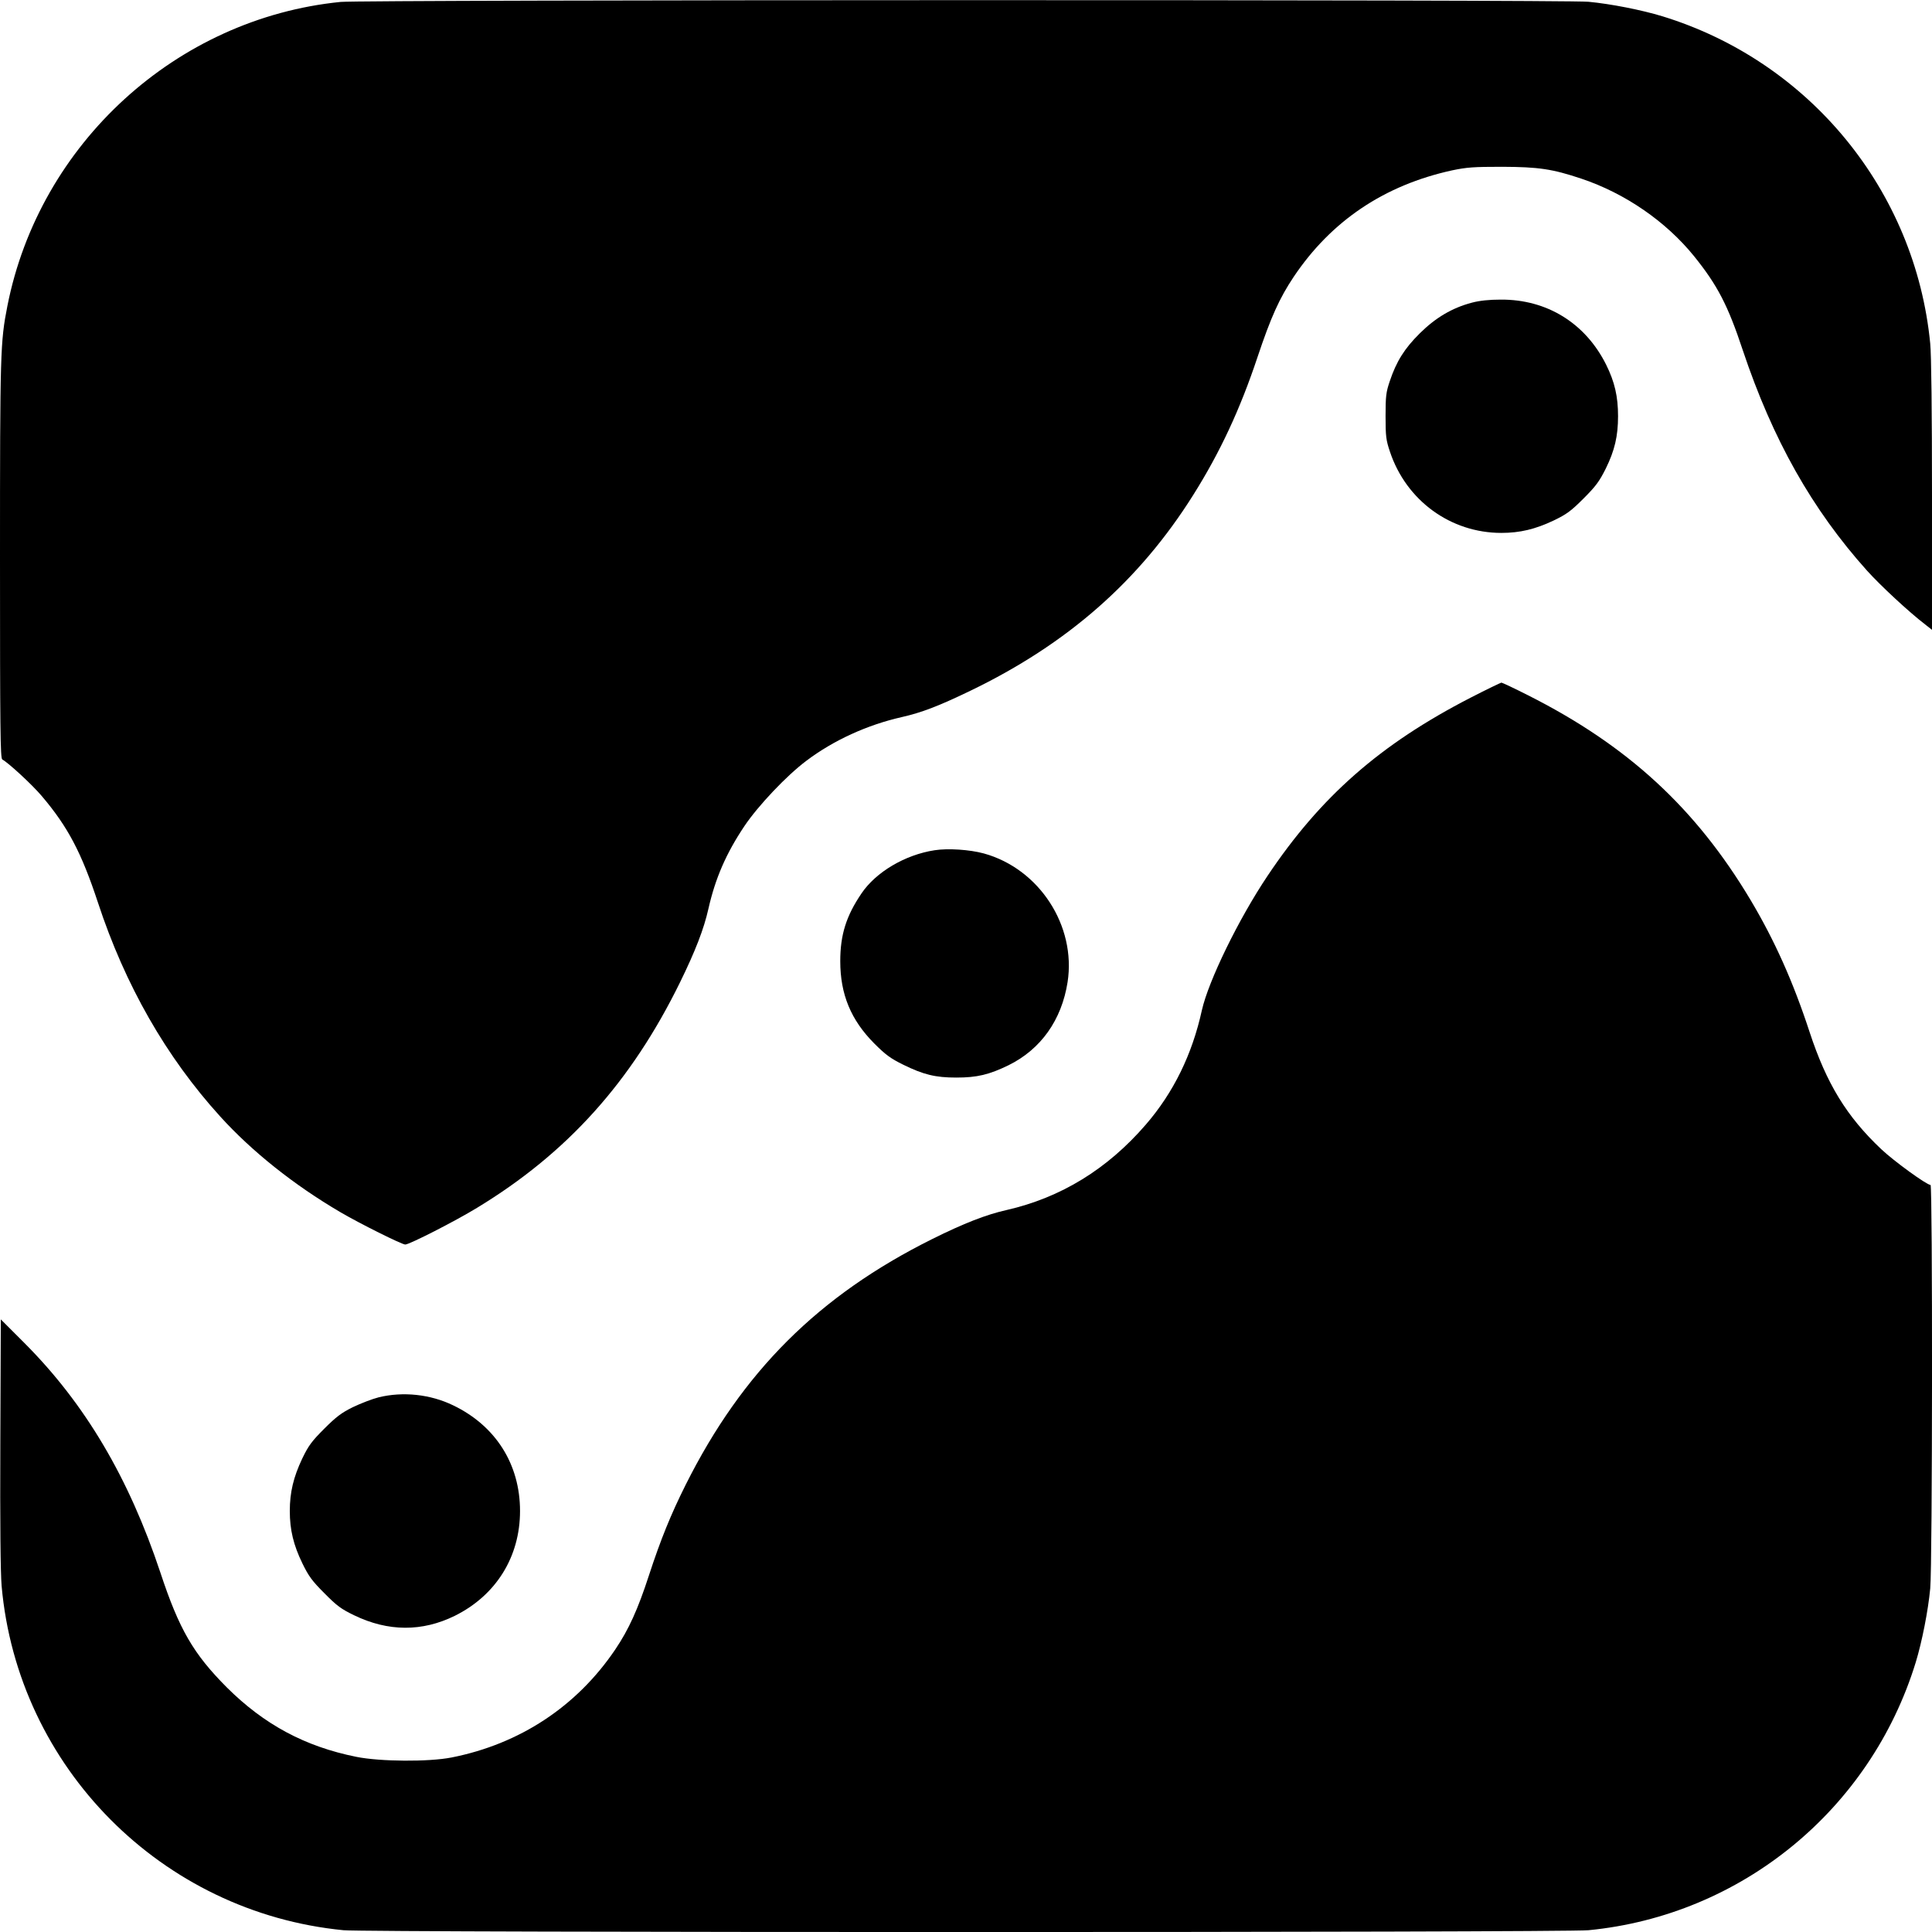
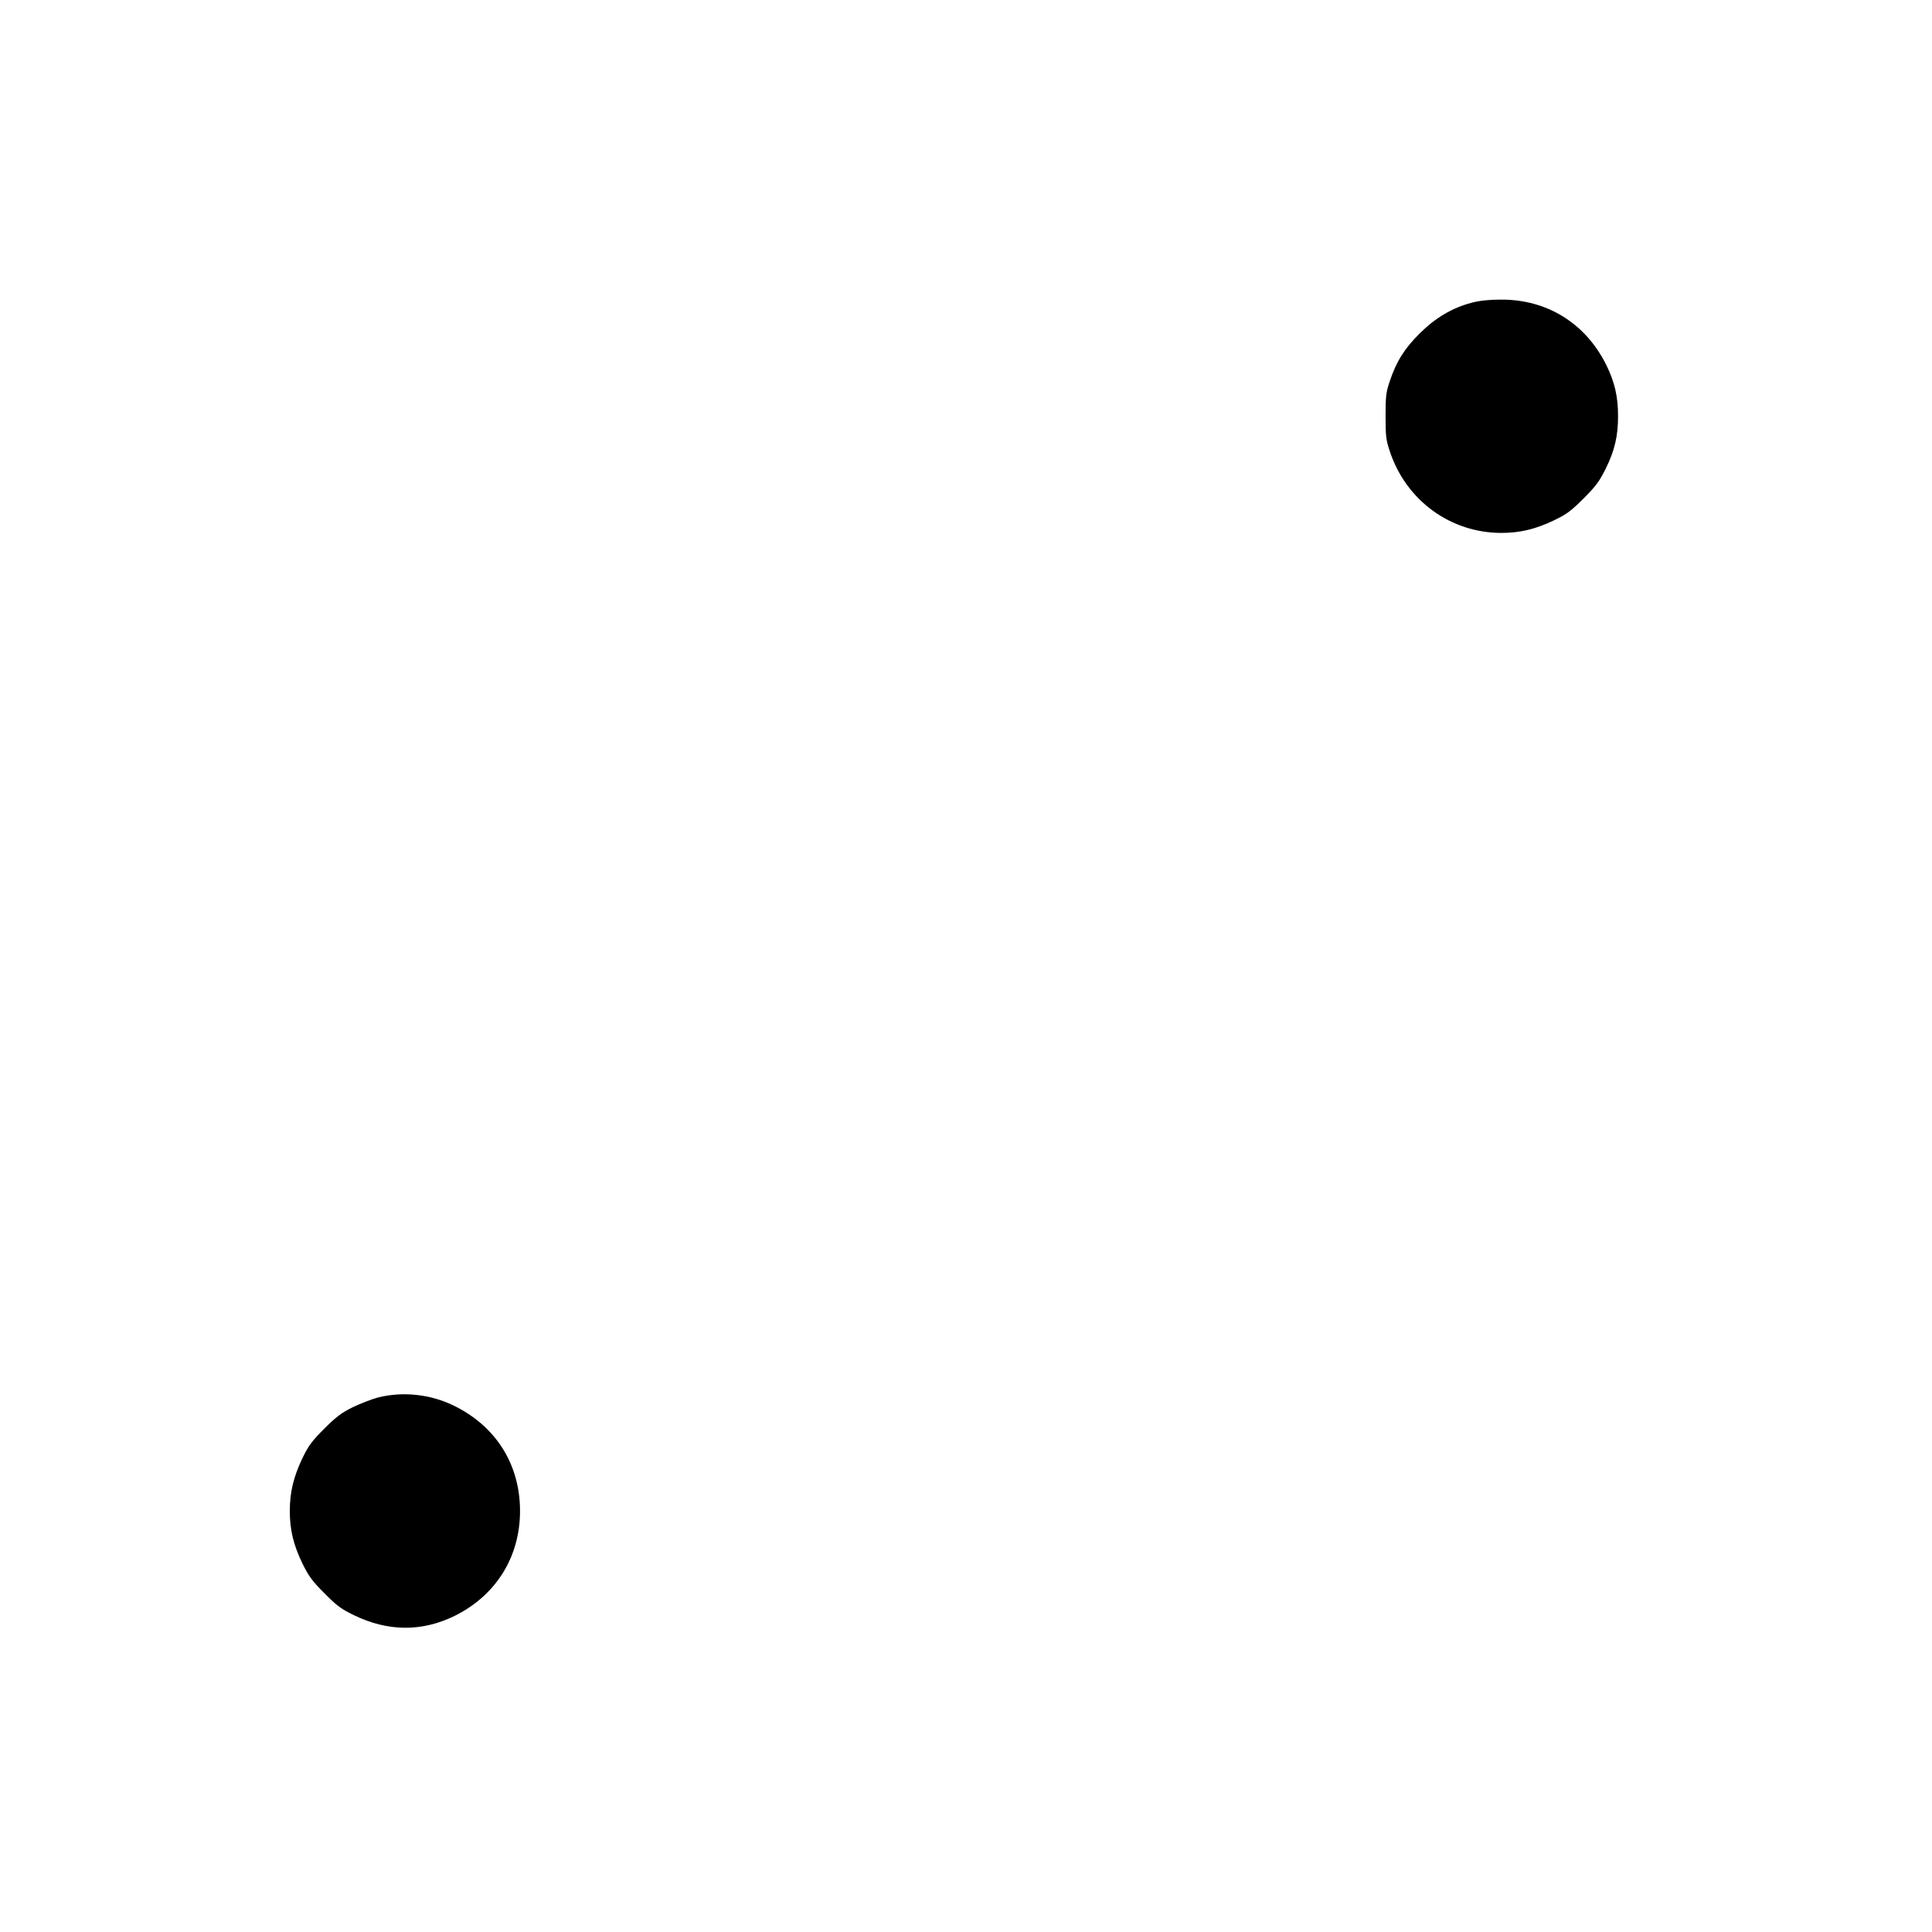
<svg xmlns="http://www.w3.org/2000/svg" version="1.0" width="1200pt" height="1200pt" viewBox="0 0 1200 1200" preserveAspectRatio="xMidYMid meet">
  <g transform="translate(0,1200) scale(0.1,-0.1)" fill="#000000" stroke="none">
-     <path d="M2115 11988 c-1019 -102 -1870 -879 -2069 -1888 -44 -224 -46 -282 -46 -1576 0 -1051 2 -1234 14 -1241 41 -23 187 -158 246 -228 162 -191 246 -351 348 -660 169 -514 424 -960 760 -1330 196 -216 456 -424 746 -594 121 -71 382 -201 403 -201 26 0 310 145 446 228 560 340 957 781 1261 1401 95 194 148 331 176 456 43 190 110 344 223 513 85 127 264 316 386 407 168 127 379 223 592 271 123 28 226 67 425 163 604 291 1050 683 1385 1216 168 267 292 534 400 858 83 248 136 365 224 497 234 349 564 570 985 662 91 19 133 22 310 22 226 -1 311 -13 493 -74 271 -91 524 -265 699 -481 145 -180 210 -304 303 -585 186 -555 430 -988 772 -1369 83 -92 258 -255 361 -334 l42 -33 0 834 c0 514 -4 876 -11 944 -92 950 -749 1752 -1664 2033 -128 39 -320 77 -459 90 -138 14 -7617 13 -7751 -1z" />
    <path d="M9142 10120 c-122 -32 -225 -93 -323 -190 -95 -94 -146 -175 -187 -298 -23 -68 -26 -93 -26 -217 0 -125 3 -149 27 -220 101 -304 377 -505 692 -505 116 0 211 23 325 77 81 39 108 59 186 137 76 76 98 106 138 186 55 112 76 201 76 325 0 123 -21 213 -74 320 -129 258 -368 406 -655 404 -71 0 -130 -6 -179 -19z" />
-     <path d="M9135 7667 c-562 -289 -932 -614 -1262 -1107 -181 -270 -367 -653 -408 -835 -60 -274 -176 -511 -348 -710 -239 -277 -528 -454 -866 -531 -125 -28 -264 -82 -461 -180 -705 -351 -1179 -823 -1531 -1526 -93 -186 -155 -339 -228 -562 -69 -212 -125 -336 -210 -462 -238 -352 -591 -586 -1016 -670 -141 -28 -444 -26 -592 4 -319 64 -573 201 -804 431 -208 209 -296 360 -413 714 -196 589 -468 1049 -846 1427 l-145 145 -3 -765 c-2 -501 1 -808 8 -890 100 -1128 995 -2029 2124 -2139 153 -15 7579 -15 7732 0 950 92 1752 749 2033 1664 39 128 77 320 90 459 14 141 15 2506 2 2506 -24 0 -229 149 -306 222 -216 204 -340 408 -445 727 -102 312 -217 569 -367 821 -341 571 -764 960 -1383 1272 -85 43 -159 78 -165 78 -5 -1 -91 -42 -190 -93z" />
-     <path d="M5805 6719 c-183 -28 -364 -135 -454 -268 -95 -140 -132 -257 -132 -421 0 -206 66 -365 211 -511 71 -71 101 -93 180 -132 126 -62 200 -80 330 -80 129 0 204 18 325 77 200 99 329 280 366 516 54 350 -176 704 -520 799 -88 24 -223 33 -306 20z" />
    <path d="M2352 3321 c-40 -10 -112 -38 -160 -61 -71 -35 -104 -60 -178 -134 -78 -78 -98 -105 -137 -186 -54 -114 -77 -209 -77 -325 0 -117 23 -212 78 -325 39 -80 60 -109 137 -186 77 -78 104 -98 185 -137 211 -102 422 -103 625 -3 256 127 405 366 405 651 0 290 -151 529 -415 656 -142 69 -312 87 -463 50z" />
  </g>
</svg>